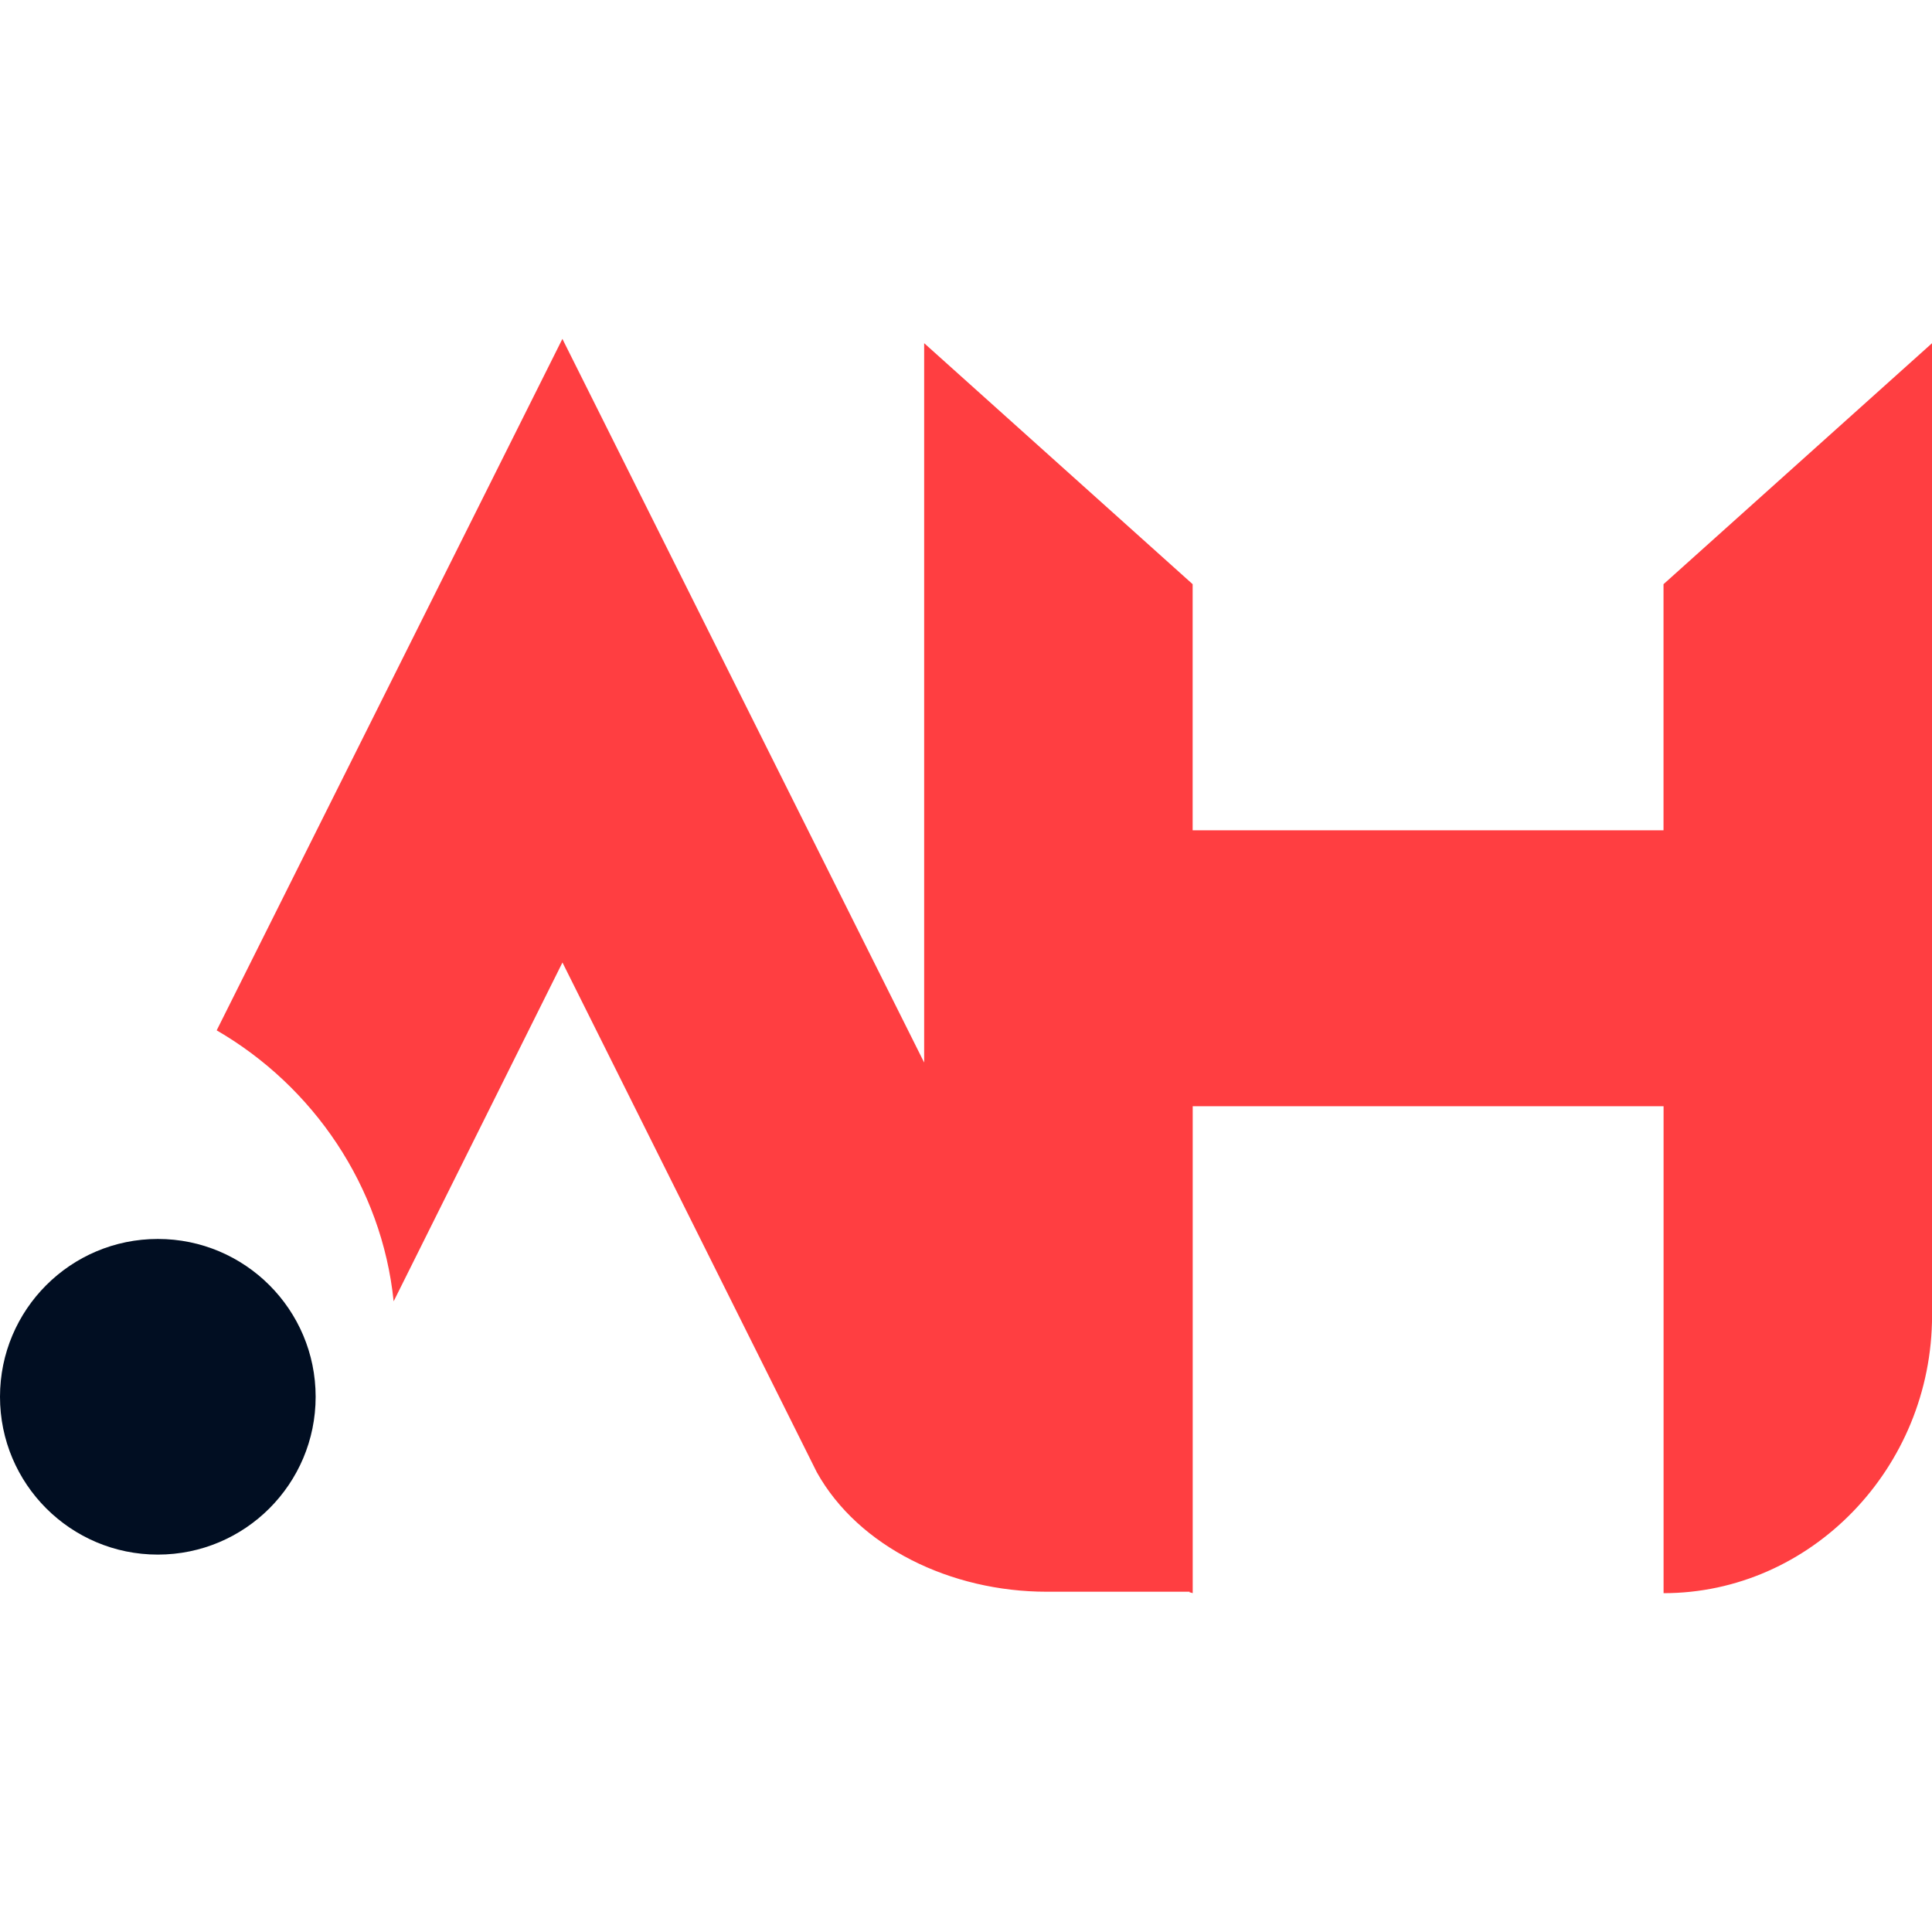
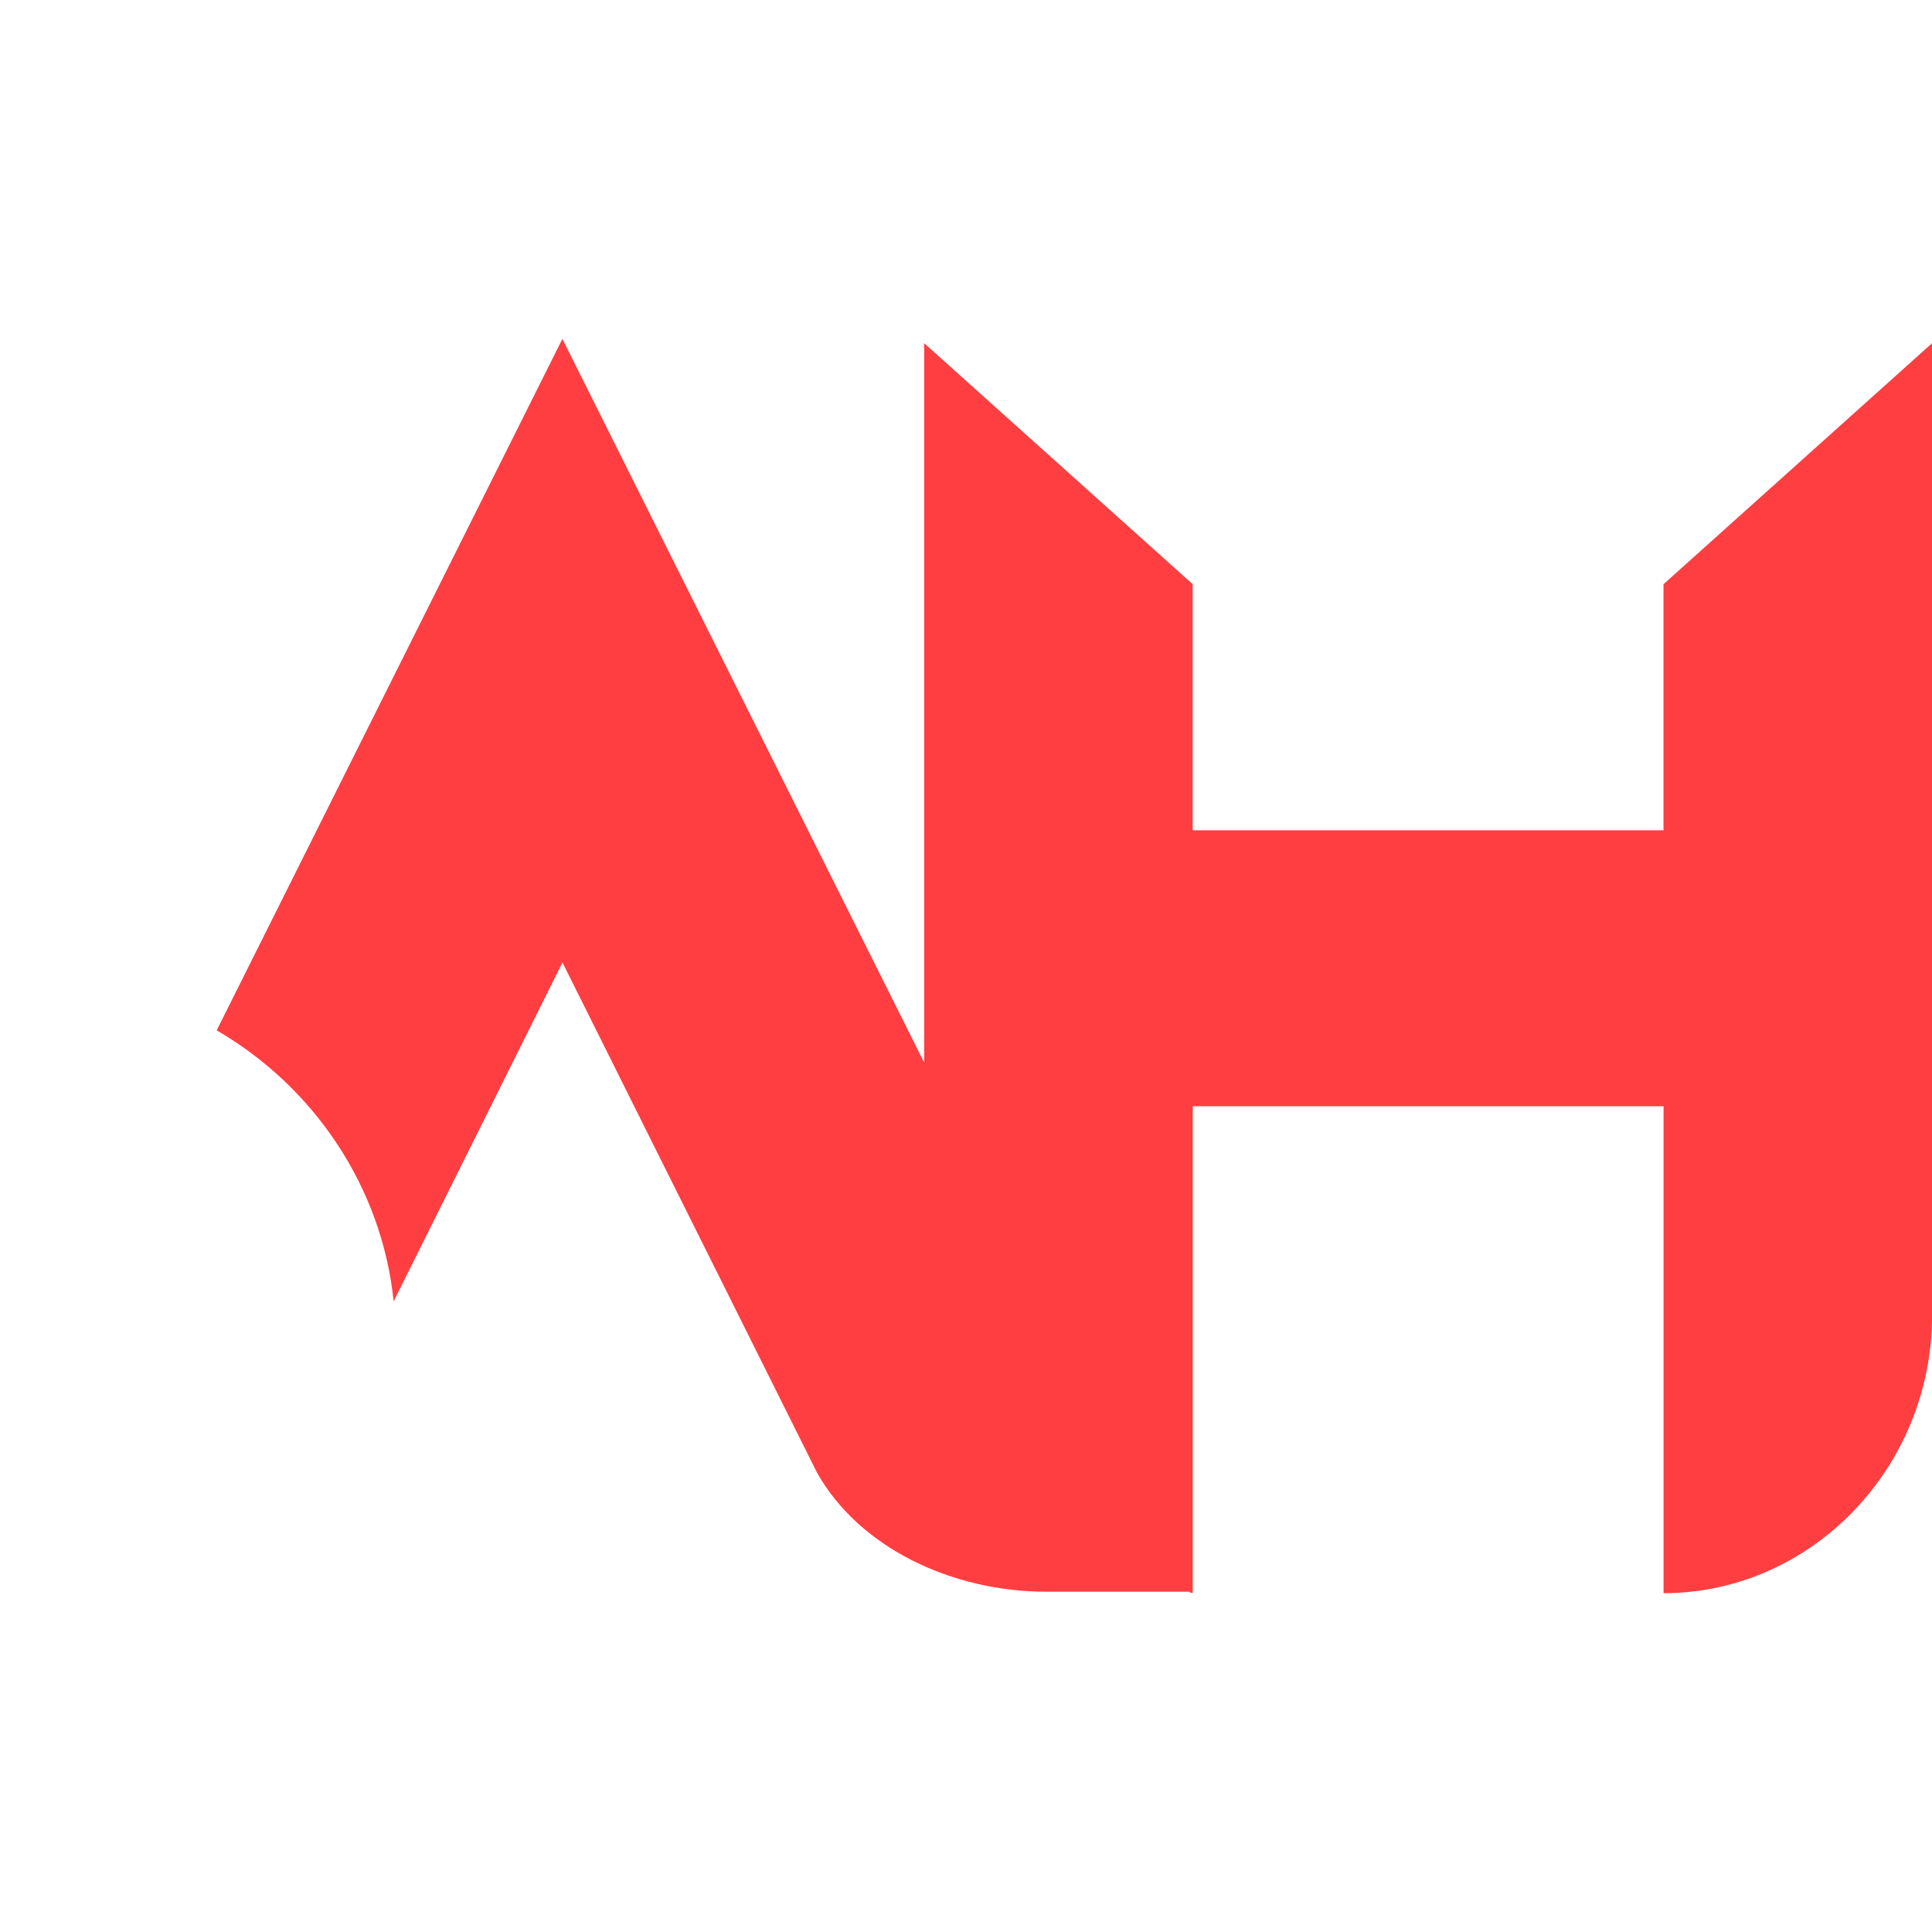
<svg xmlns="http://www.w3.org/2000/svg" version="1.1" id="Calque_1" x="0px" y="0px" width="32px" height="32px" viewBox="0 0 32 32" enable-background="new 0 0 32 32" xml:space="preserve">
  <g>
    <path fill="#FF3E41" d="M27.553,9.676v4.076h-7.799V9.676l-4.447-3.992v11.915L9.315,5.613L3.589,17.066   c1.598,0.926,2.736,2.583,2.931,4.488l2.796-5.612l4.213,8.443c0.692,1.24,2.222,1.979,3.809,1.979h2.366l-0.002,0.01   c0.019,0.001,0.053,0.014,0.053,0.014v-8.065h7.799v8.065c2.437,0,4.447-2.07,4.447-4.601V5.684L27.553,9.676z" />
-     <circle fill="#010E22" cx="2.614" cy="23.135" r="2.614" />
  </g>
</svg>